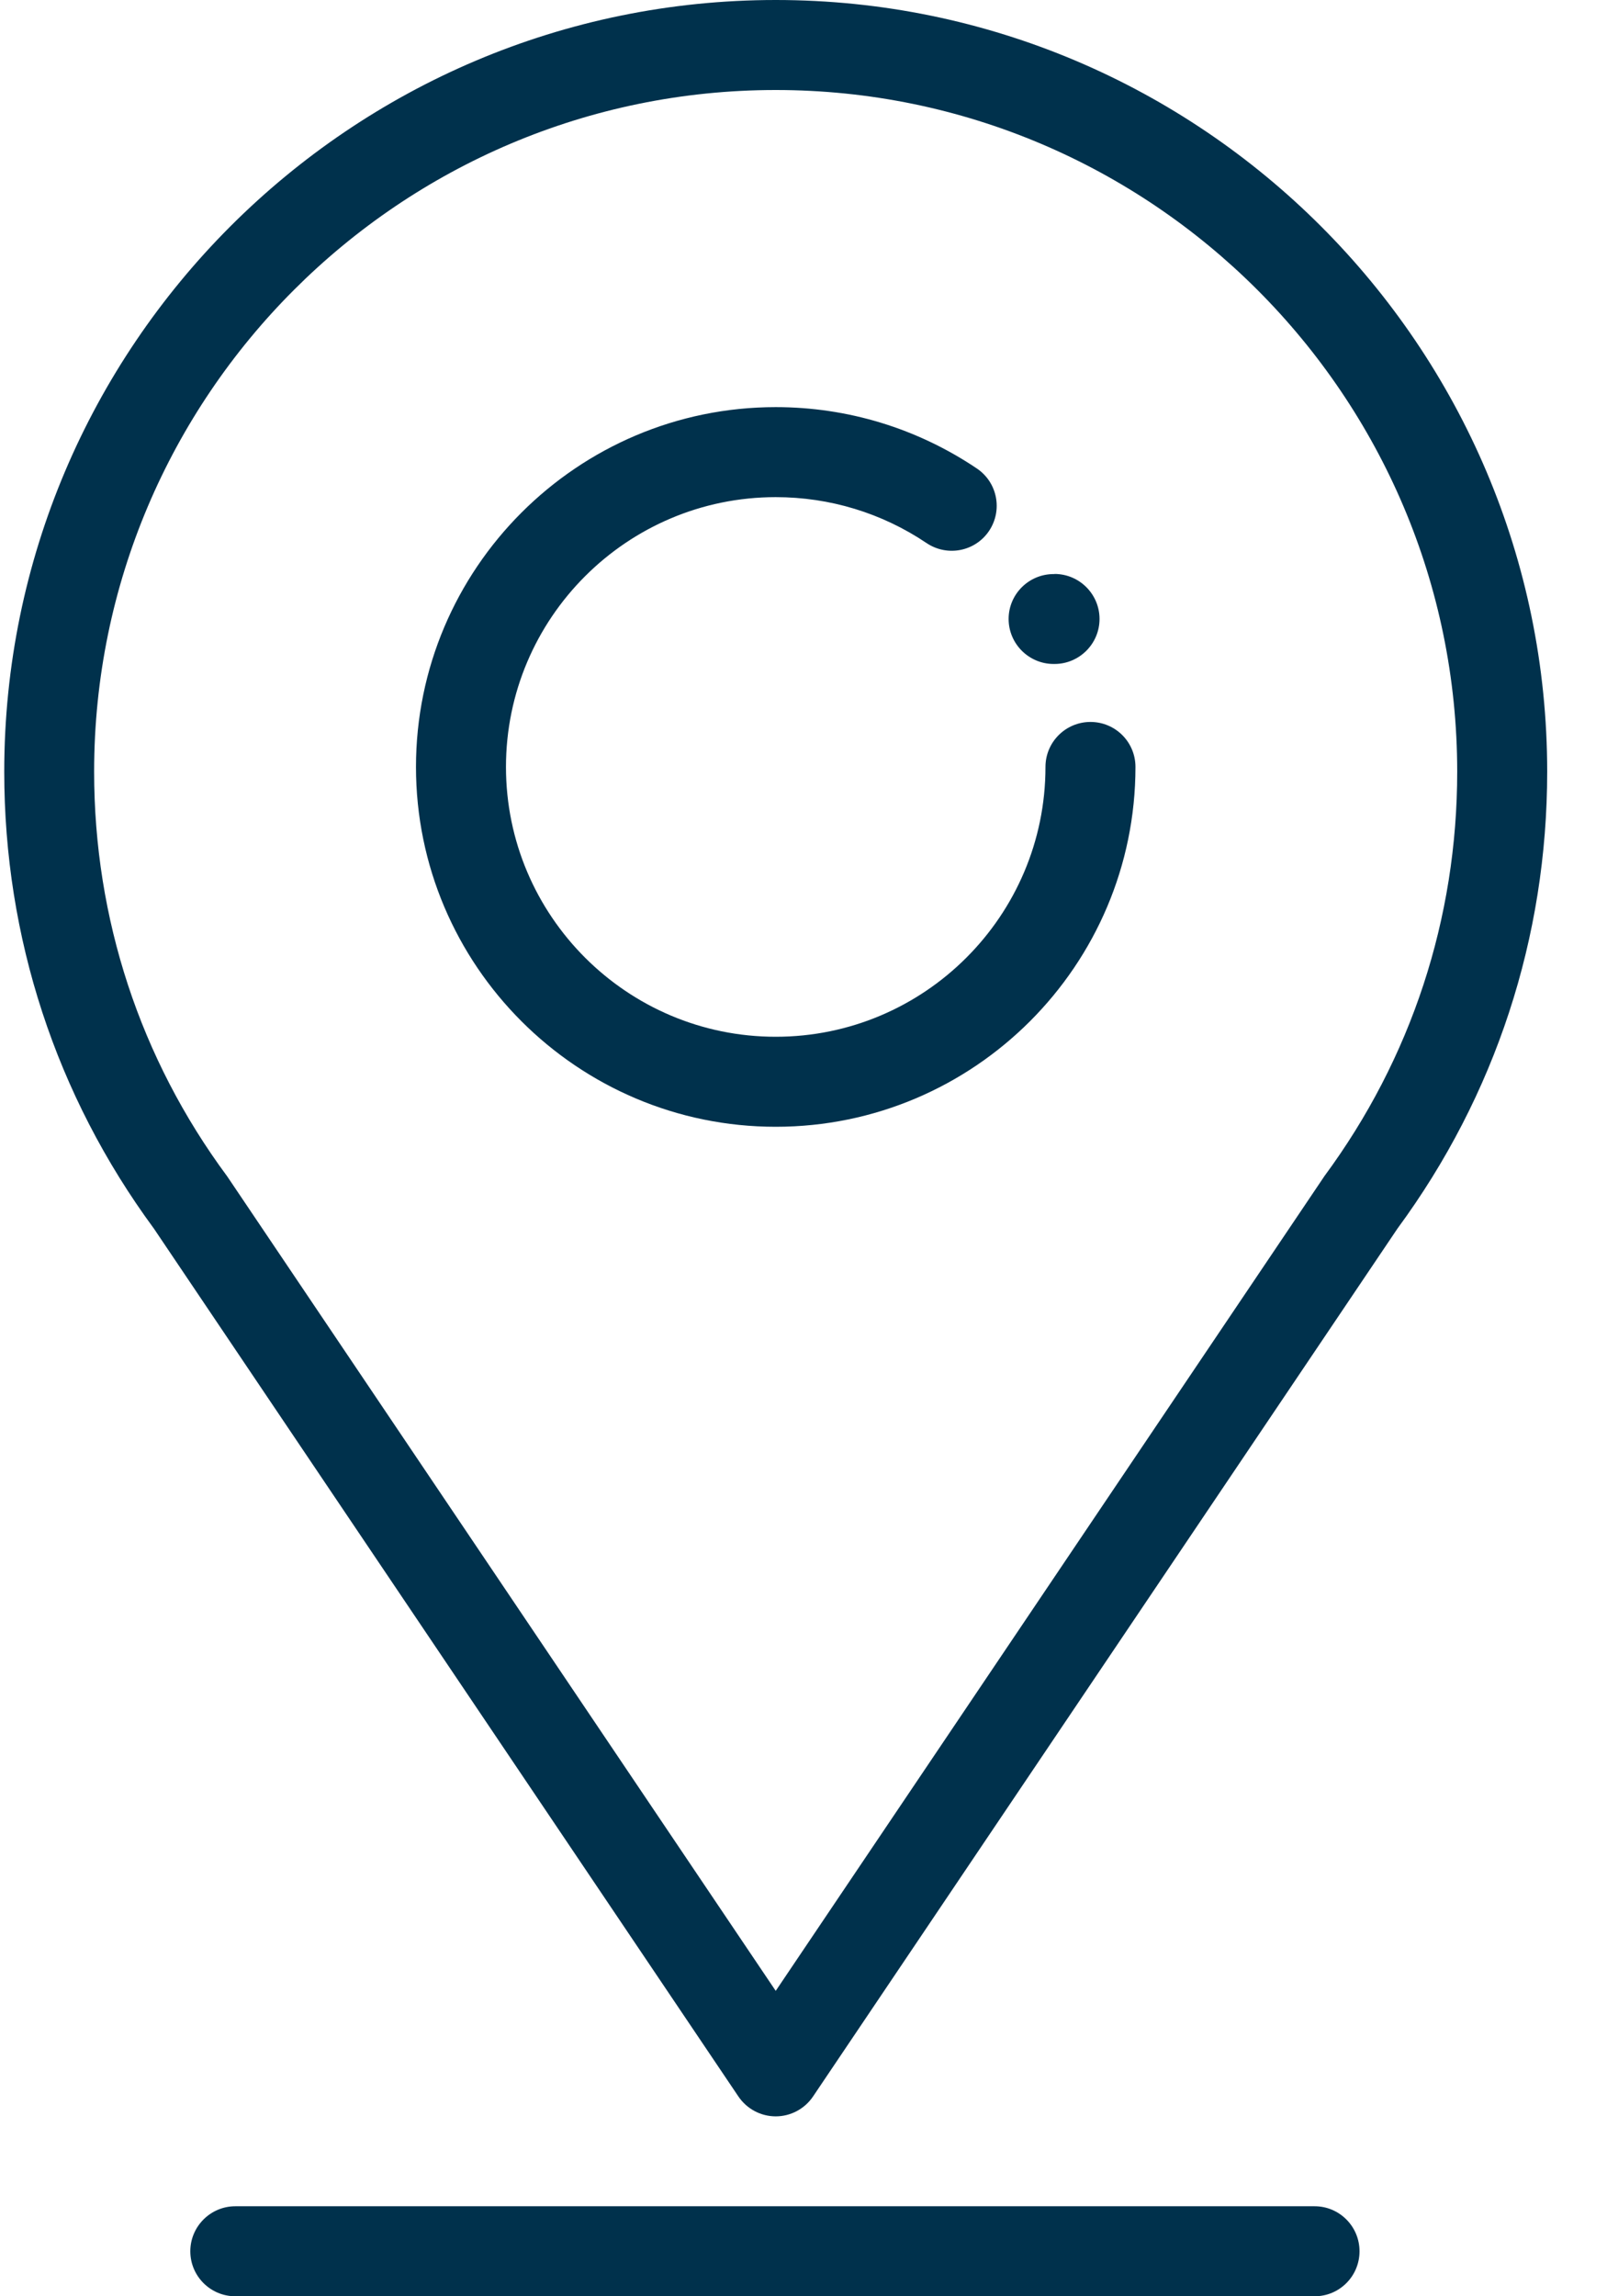
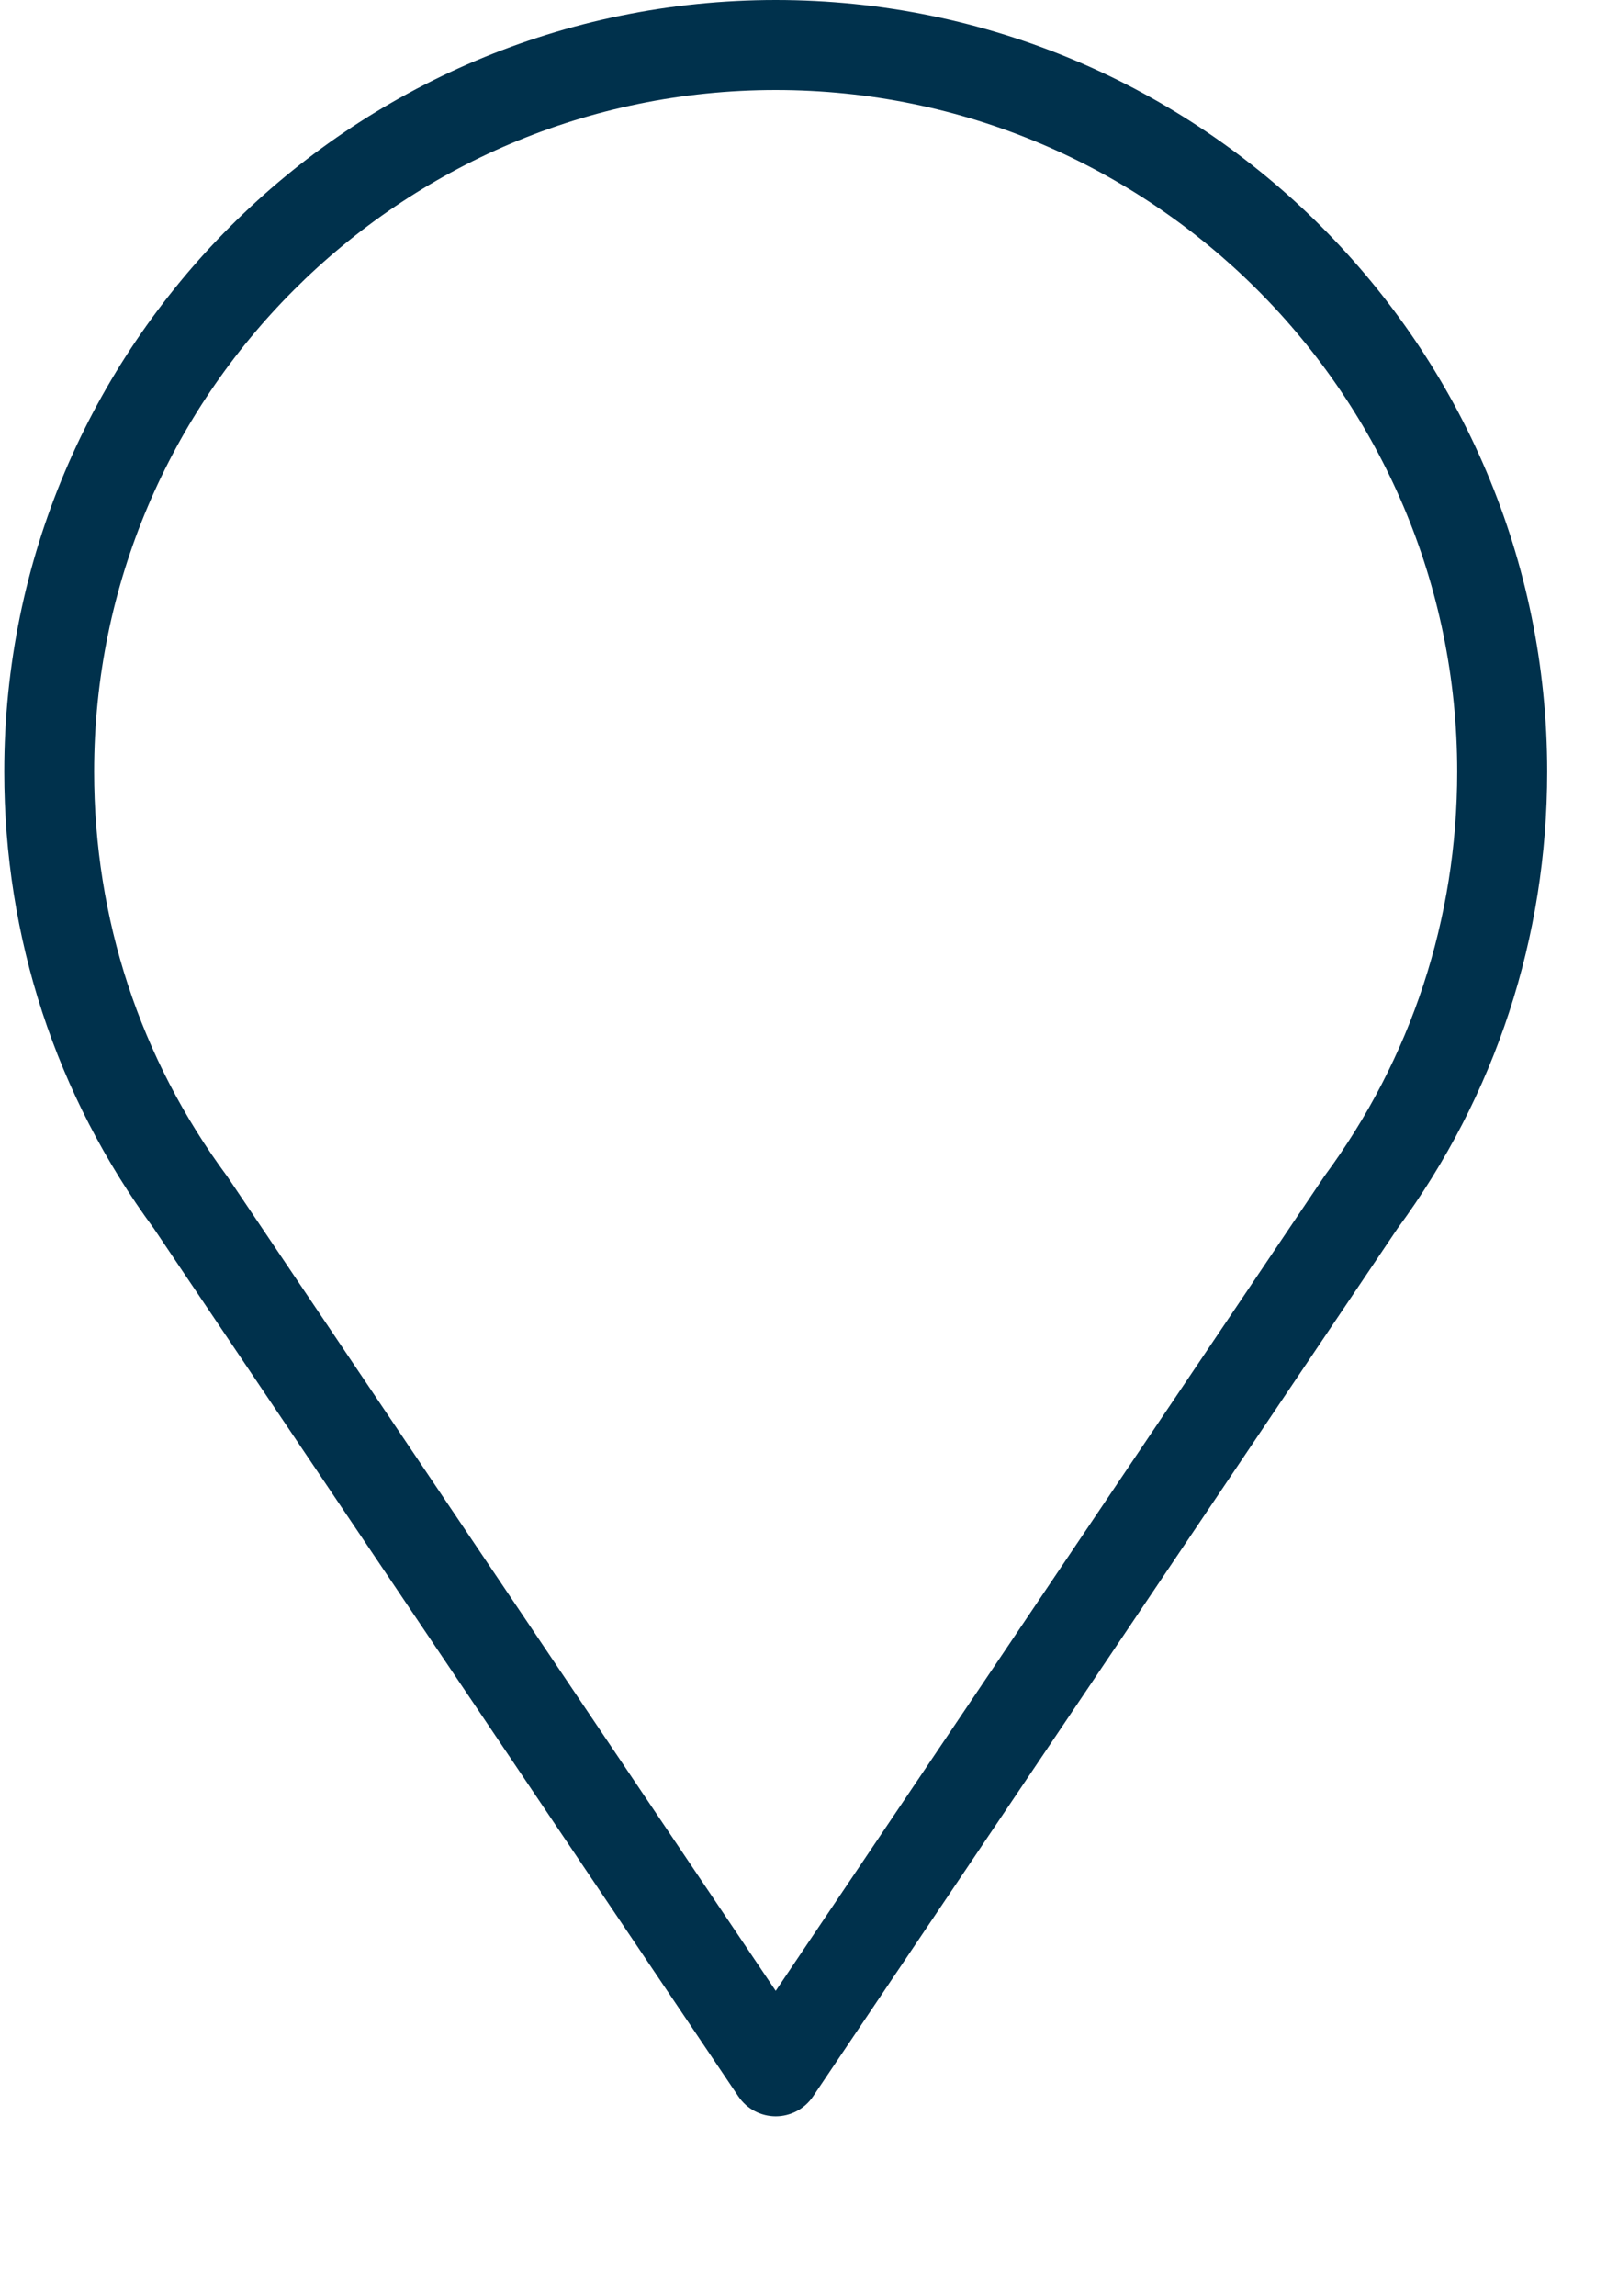
<svg xmlns="http://www.w3.org/2000/svg" width="14" height="20" viewBox="0 0 14 20">
  <g fill="none" fill-rule="evenodd">
    <g fill="#00314C" fill-rule="nonzero">
      <g>
        <g>
          <path d="M6.758 0C3.052 0 .037 3.015.037 6.721c0 1.444.45 2.82 1.304 3.98l5.092 7.559c.073.108.195.173.325.173s.252-.065.325-.173l5.092-7.56c.853-1.159 1.304-2.535 1.304-3.979C13.479 3.015 10.464 0 6.758 0zm4.78 10.244l-.014.021-4.766 7.075-4.765-7.074-.015-.022C1.22 9.22.82 8 .82 6.721.82 3.447 3.484.784 6.758.784c3.274 0 5.937 2.663 5.937 5.937 0 1.28-.4 2.498-1.157 3.523z" transform="translate(-413 -3768) translate(135 3543) translate(278 225)" />
-           <path d="M9.5 6.288c-.216 0-.392.175-.392.392 0 1.296-1.054 2.35-2.35 2.35s-2.35-1.054-2.35-2.35 1.054-2.35 2.35-2.35c.47 0 .925.138 1.314.4.18.121.423.074.544-.105.121-.18.074-.423-.105-.544-.52-.35-1.125-.535-1.753-.535-1.728 0-3.134 1.406-3.134 3.134S5.03 9.814 6.758 9.814 9.892 8.408 9.892 6.68c0-.217-.175-.392-.392-.392zM11.453 19.216H2.05c-.216 0-.392.176-.392.392 0 .217.176.392.392.392h9.403c.216 0 .391-.175.391-.392 0-.216-.175-.392-.391-.392z" transform="translate(-413 -3768) translate(135 3543) translate(278 225)" />
-           <path d="M9.187 5h-.008c-.216 0-.392.175-.392.391 0 .216.176.392.392.392h.008c.216 0 .392-.176.392-.392 0-.216-.176-.392-.392-.392z" transform="translate(-413 -3768) translate(135 3543) translate(278 225)" />
        </g>
      </g>
    </g>
  </g>
</svg>